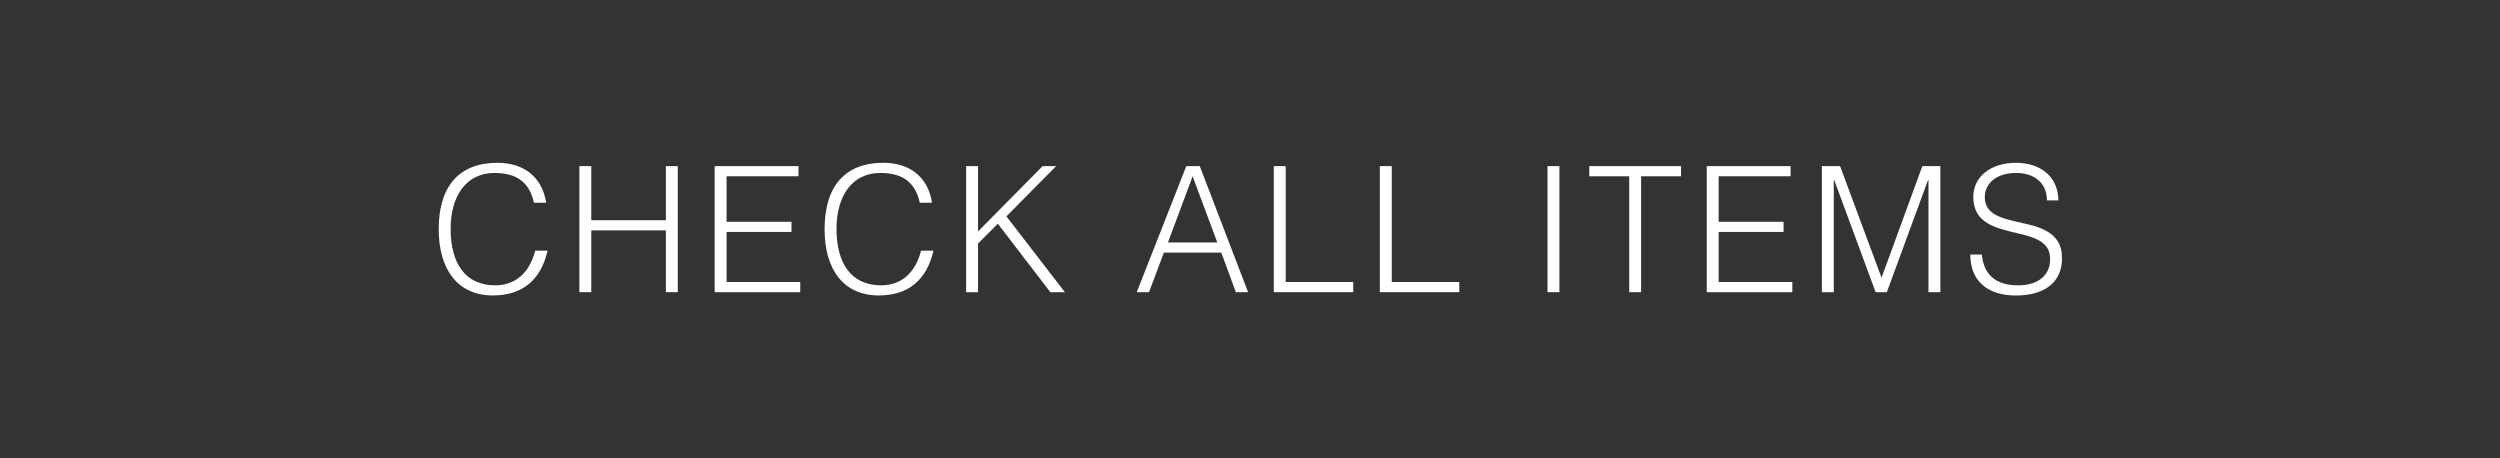
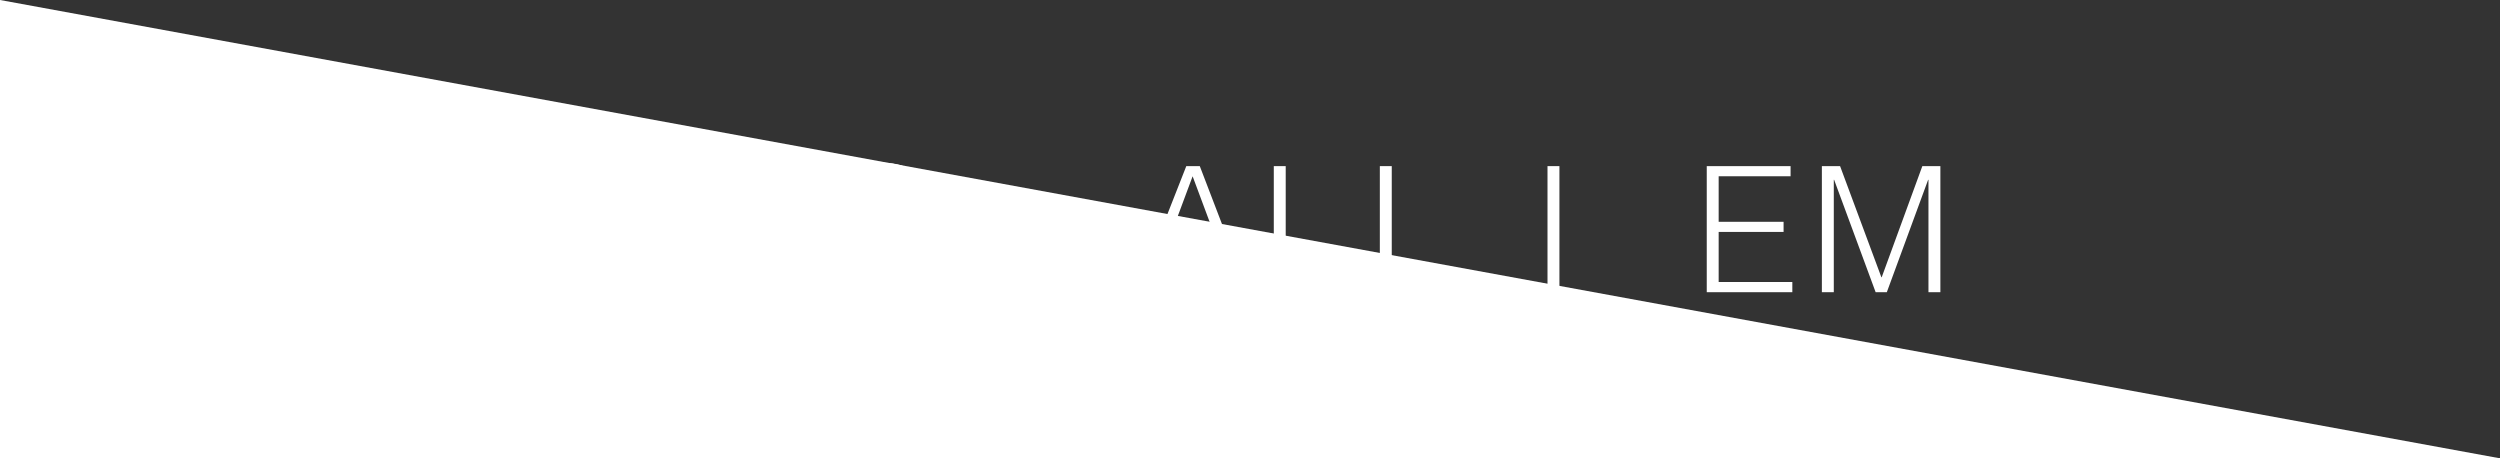
<svg xmlns="http://www.w3.org/2000/svg" viewBox="0 0 600 110">
-   <path d="m0 0h600v110h-600z" fill="#333" />
+   <path d="m0 0h600v110z" fill="#333" />
  <g fill="#fff">
    <path d="m131.08 48.65h-2.94c-1.05-4.75-3.95-7.14-9.49-7.14-6.64 0-10.5 5.38-10.5 13.4 0 8.53 3.7 13.57 10.71 13.57 4.75 0 8.23-2.94 9.58-8.32h2.98c-1.6 7.06-6.09 10.75-13.11 10.75-8.4 0-13.02-6.13-13.02-15.92 0-10.38 5-15.92 14.07-15.92 6.38 0 10.75 3.4 11.72 9.58z" />
    <path d="m141.91 39.87v12.98h17.9v-12.98h2.86v30.25h-2.86v-14.83h-17.9v14.83h-2.86v-30.25z" />
    <path d="m191.64 39.87v2.44h-17.26v10.92h15.58v2.44h-15.58v12.01h17.68v2.44h-20.54v-30.25z" />
    <path d="m223.69 48.65h-2.94c-1.05-4.75-3.95-7.14-9.49-7.14-6.64 0-10.5 5.38-10.5 13.4 0 8.53 3.7 13.57 10.71 13.57 4.75 0 8.23-2.94 9.58-8.32h2.98c-1.6 7.06-6.09 10.75-13.11 10.75-8.4 0-13.02-6.13-13.02-15.92 0-10.38 5-15.92 14.07-15.92 6.38 0 10.75 3.4 11.72 9.58z" />
-     <path d="m234.73 39.87v15.67l15.5-15.67h3.24l-11.93 12.06 14.03 18.19h-3.49l-12.6-16.43-4.75 4.75v11.68h-2.86v-30.25z" />
    <path d="m287.95 39.87 11.59 30.25h-2.94l-3.49-9.49h-13.78l-3.57 9.49h-2.94l11.89-30.25h3.23zm-7.65 18.32h11.85l-5.92-15.88-5.92 15.88z" />
    <path d="m308.57 39.87v27.81h16.21v2.44h-19.07v-30.25z" />
    <path d="m334.02 39.87v27.81h16.21v2.44h-19.07v-30.25z" />
    <path d="m374.26 39.87v30.25h-2.86v-30.25z" />
-     <path d="m403.45 39.87v2.44h-9.58v27.81h-2.86v-27.81h-9.58v-2.44h22.01z" />
    <path d="m429.74 39.87v2.44h-17.26v10.92h15.58v2.44h-15.58v12.01h17.68v2.44h-20.54v-30.25z" />
    <path d="m441.62 39.87 9.91 26.67h.08l9.75-26.67h4.33v30.25h-2.86v-26.97h-.08l-9.91 26.97h-2.69l-9.96-26.97h-.08v26.97h-2.86v-30.25z" />
-     <path d="m491.27 48.11c0-4.12-2.94-6.6-7.44-6.6s-7.48 2.39-7.48 5.8c0 4.79 5.25 5.29 10.84 6.64 7.06 1.72 7.69 5.42 7.69 8.15 0 5.5-4.03 8.82-11.05 8.82s-10.96-3.65-10.96-9.83h2.77c.46 4.92 3.45 7.39 8.7 7.39 4.96 0 7.69-2.52 7.69-6.26 0-3.19-1.89-4.87-7.22-6.09-6.01-1.39-11.22-2.56-11.22-8.91 0-4.71 4.07-8.15 10.25-8.15s10.17 3.65 10.17 9.03h-2.73z" />
  </g>
</svg>